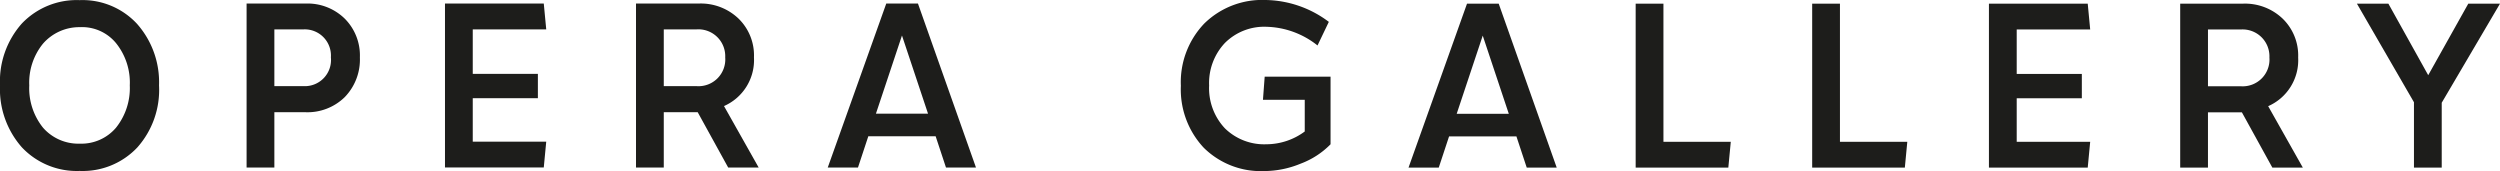
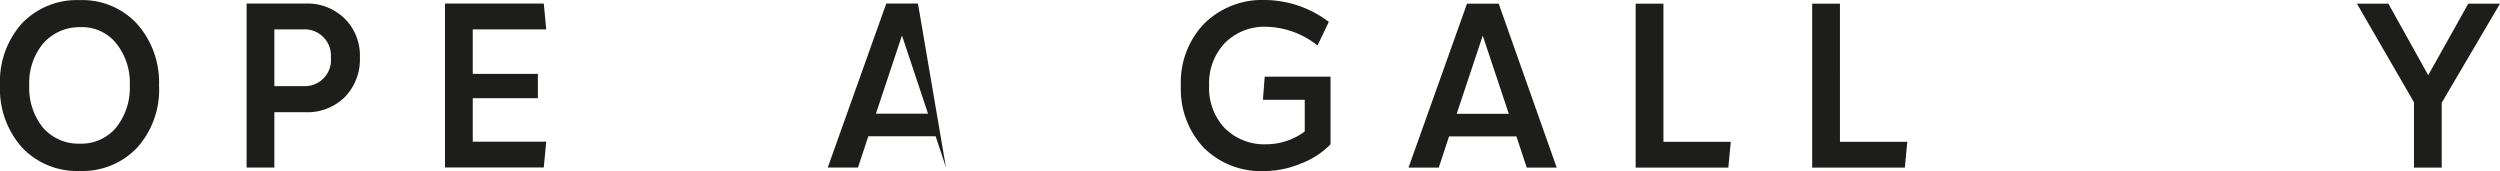
<svg xmlns="http://www.w3.org/2000/svg" id="Layer_1" data-name="Layer 1" width="99.454mm" height="6.805mm" viewBox="0 0 281.917 19.29">
  <defs>
    <style>.cls-1{fill:#1d1d1b;}</style>
  </defs>
  <path class="cls-1" d="M2.467,16.616A9.903,9.903,0,0,1,0,9.632,9.812,9.812,0,0,1,2.467,2.647,8.54,8.54,0,0,1,8.98.014,8.381,8.381,0,0,1,15.438,2.675a9.927,9.927,0,0,1,2.495,6.957,9.764,9.764,0,0,1-2.439,6.984,8.46,8.46,0,0,1-6.513,2.661A8.503,8.503,0,0,1,2.467,16.616Zm10.615-2.217A7.146,7.146,0,0,0,14.635,9.632a7.099,7.099,0,0,0-1.552-4.768A4.956,4.956,0,0,0,9.008,3.063,5.43,5.43,0,0,0,4.85,4.92,6.947,6.947,0,0,0,3.299,9.632,7.095,7.095,0,0,0,4.85,14.399,5.293,5.293,0,0,0,9.008,16.2,5.121,5.121,0,0,0,13.082,14.399Z" />
  <path class="cls-1" d="M34.402.402a5.998,5.998,0,0,1,4.462,1.691,5.867,5.867,0,0,1,1.718,4.379,6.08,6.08,0,0,1-1.718,4.49,5.998,5.998,0,0,1-4.462,1.691H30.938v6.236H27.806V.402Zm-.139,9.313a2.95,2.95,0,0,0,3.049-3.243,2.955,2.955,0,0,0-3.049-3.16H30.938V9.715Z" />
-   <path class="cls-1" d="M71.719,18.889V.402h7.012a6.15,6.15,0,0,1,4.545,1.691,5.784,5.784,0,0,1,1.746,4.379A5.663,5.663,0,0,1,81.642,11.96L85.55,18.889H82.113l-3.437-6.236H74.851v6.236Zm3.132-9.174h3.714A3.02,3.02,0,0,0,81.78,6.472a3.027,3.027,0,0,0-3.215-3.16H74.851Z" />
-   <path class="cls-1" d="M106.674,18.889l-1.164-3.52H97.916l-1.164,3.52H93.343L99.94.402h3.575l6.541,18.487Zm-7.899-6.07h5.876l-2.938-8.814Z" />
+   <path class="cls-1" d="M106.674,18.889l-1.164-3.52H97.916l-1.164,3.52H93.343L99.94.402h3.575Zm-7.899-6.07h5.876l-2.938-8.814Z" />
  <path class="cls-1" d="M53.31,15.976h8.286l-.277,2.91H50.178V.402h11.141l.277,2.91H53.31V8.328h7.344v2.744H53.31Z" />
  <path class="cls-1" d="M135.795,2.661A9.316,9.316,0,0,1,142.724,0a12.132,12.132,0,0,1,7.124,2.466l-1.276,2.661a9.603,9.603,0,0,0-5.737-2.106A6.264,6.264,0,0,0,138.124,4.85,6.574,6.574,0,0,0,136.35,9.645a6.594,6.594,0,0,0,1.774,4.822,6.33,6.33,0,0,0,4.684,1.802,7.289,7.289,0,0,0,4.324-1.442V11.252h-4.712l.194-2.605h7.428v7.622a9.274,9.274,0,0,1-3.381,2.189,10.839,10.839,0,0,1-4.102.832,9.146,9.146,0,0,1-6.819-2.633,9.612,9.612,0,0,1-2.578-6.984A9.557,9.557,0,0,1,135.795,2.661Z" />
  <path class="cls-1" d="M172.166,18.902l-1.164-3.52h-7.595l-1.164,3.52h-3.409L165.43.415h3.575l6.542,18.487Zm-7.899-6.07h5.876L167.204,4.018Z" />
  <path class="cls-1" d="M187.582,15.992h7.594l-.277,2.91H184.449V.415h3.132Z" />
  <path class="cls-1" d="M207.487,15.992h7.594l-.277,2.91H204.354V.415h3.132Z" />
-   <path class="cls-1" d="M245.855,18.902V.415h7.012a6.15,6.15,0,0,1,4.545,1.691,5.783,5.783,0,0,1,1.746,4.379,5.662,5.662,0,0,1-3.382,5.488l3.909,6.929h-3.437l-3.437-6.236h-3.825v6.236Zm3.132-9.174h3.714a3.02,3.02,0,0,0,3.215-3.243,3.026,3.026,0,0,0-3.215-3.16h-3.714Z" />
  <path class="cls-1" d="M281.917.415l-6.57,11.17v7.317H272.216V11.53L265.785.415h3.548l4.491,8.065L278.341.415Z" />
-   <path class="cls-1" d="M227.419,15.99h8.286l-.277,2.91h-11.141V.415h11.141l.277,2.91h-8.286V8.341h7.344v2.744h-7.344Z" />
</svg>